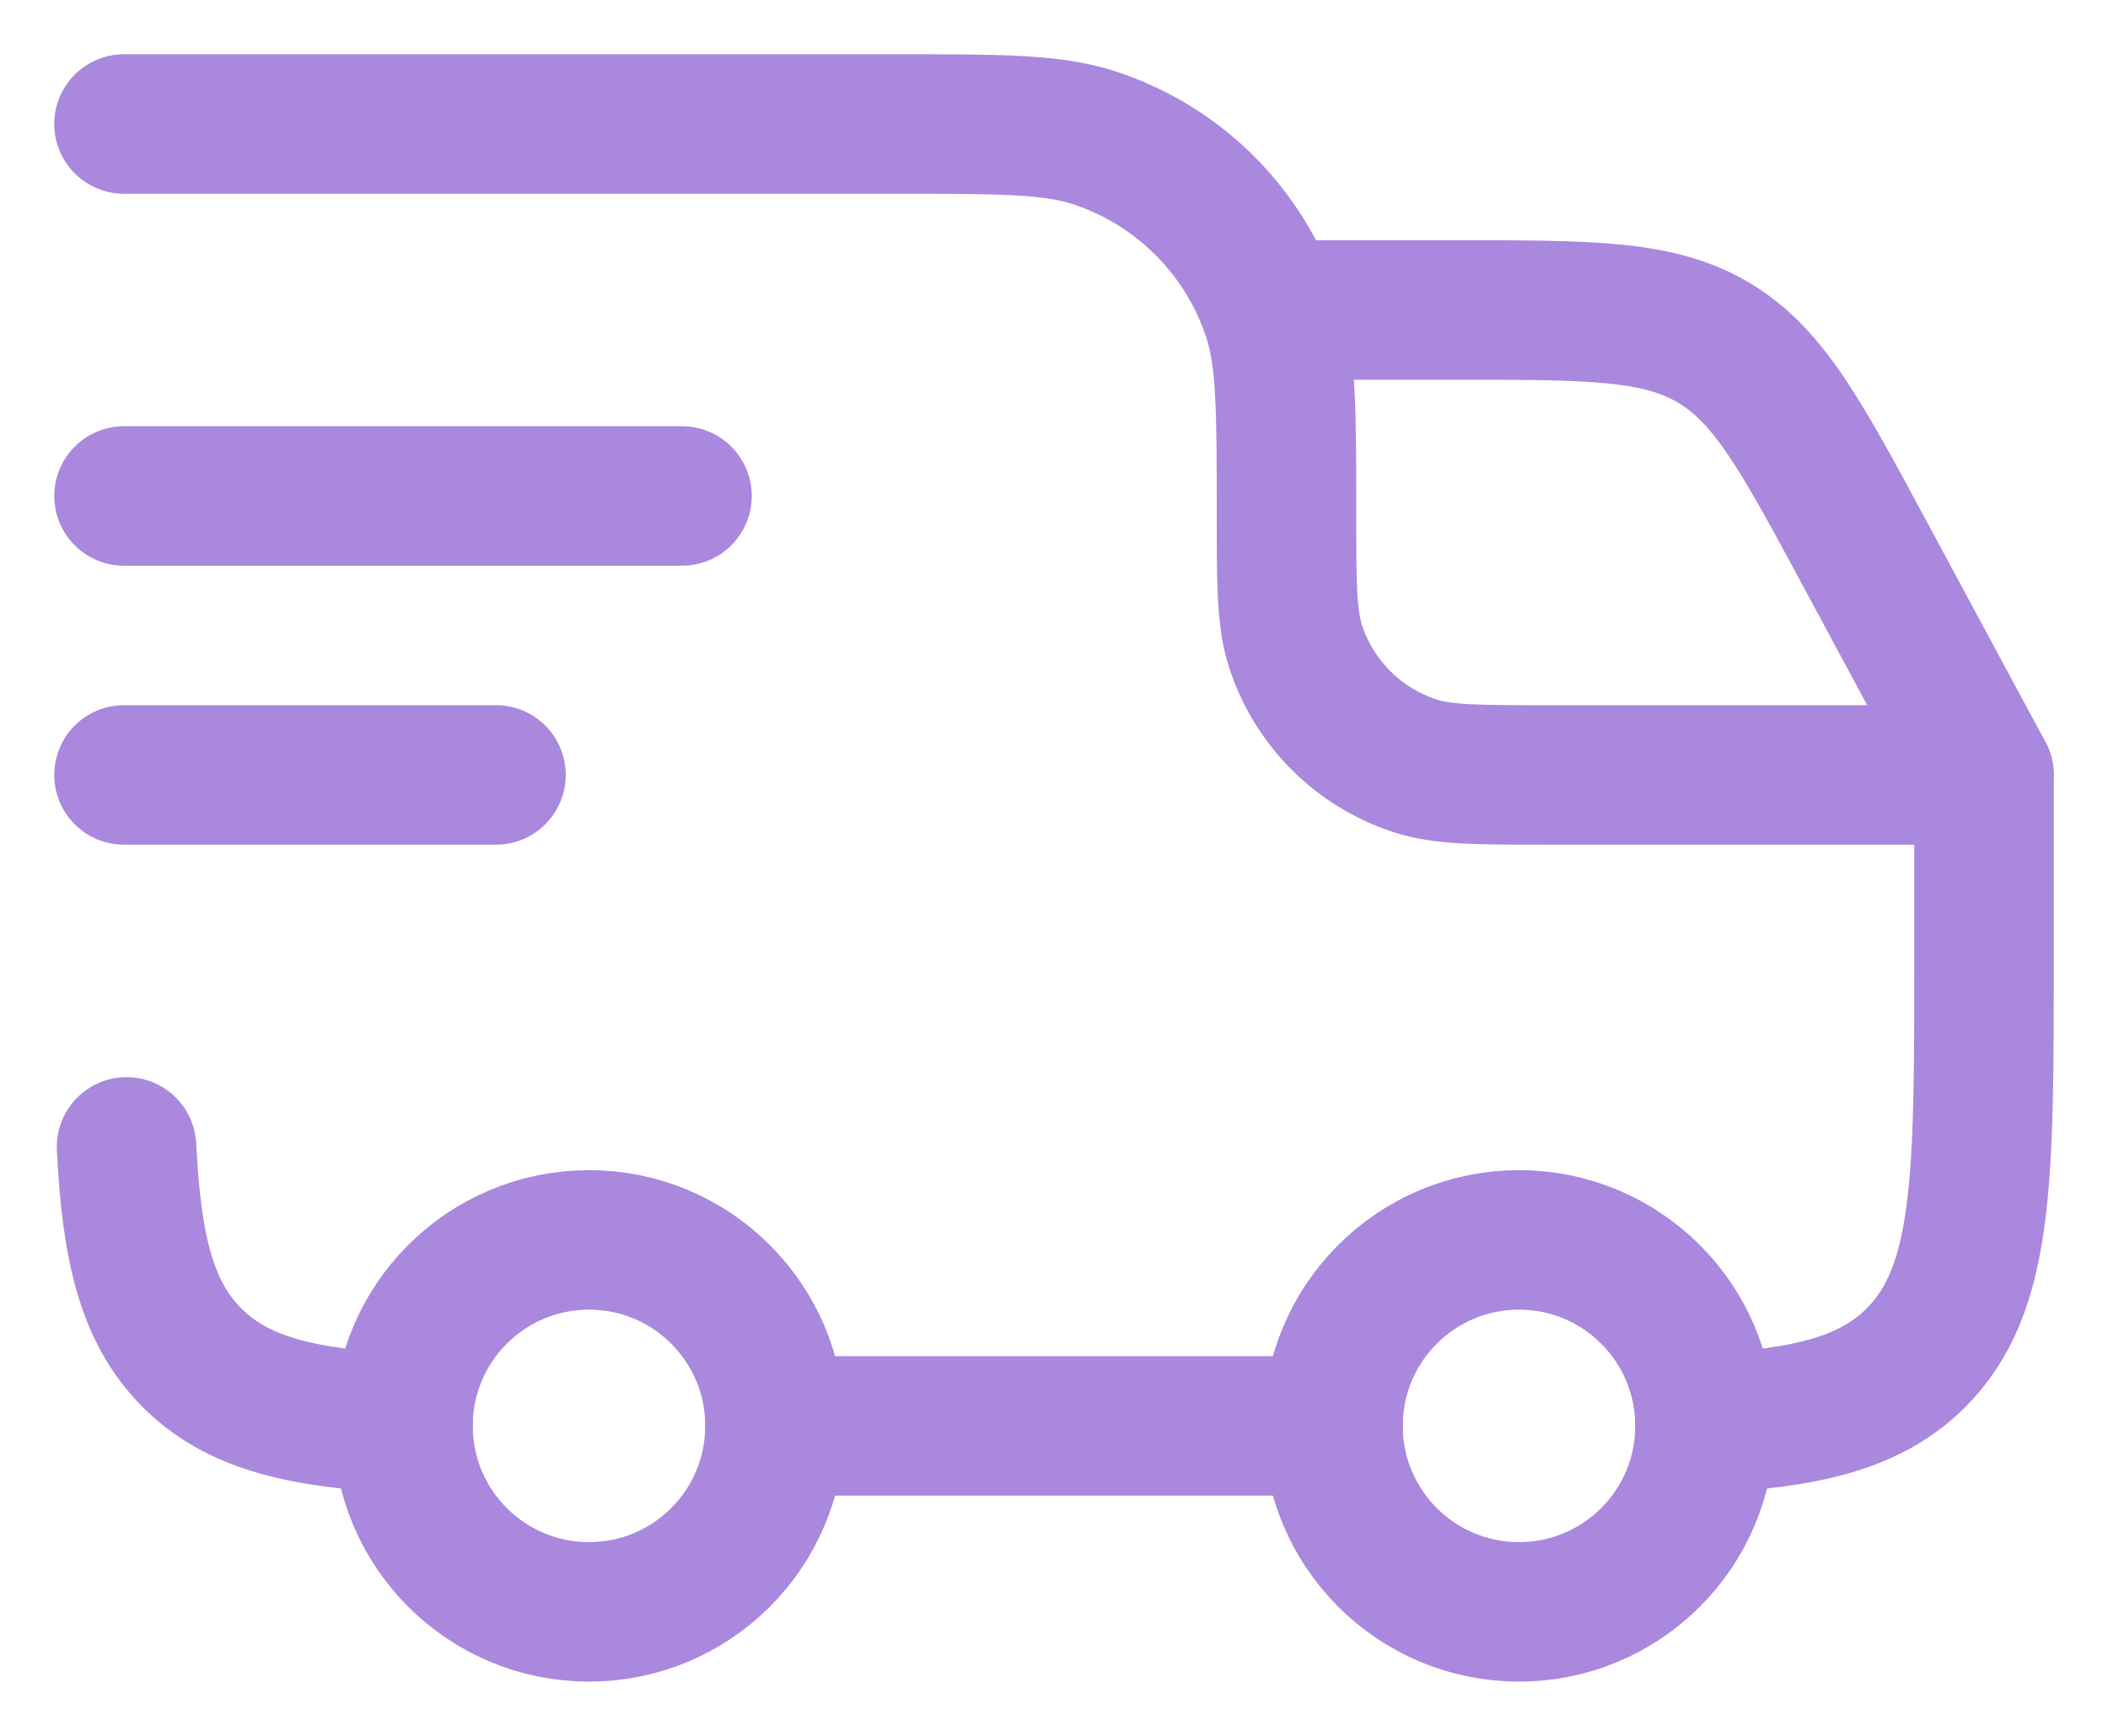
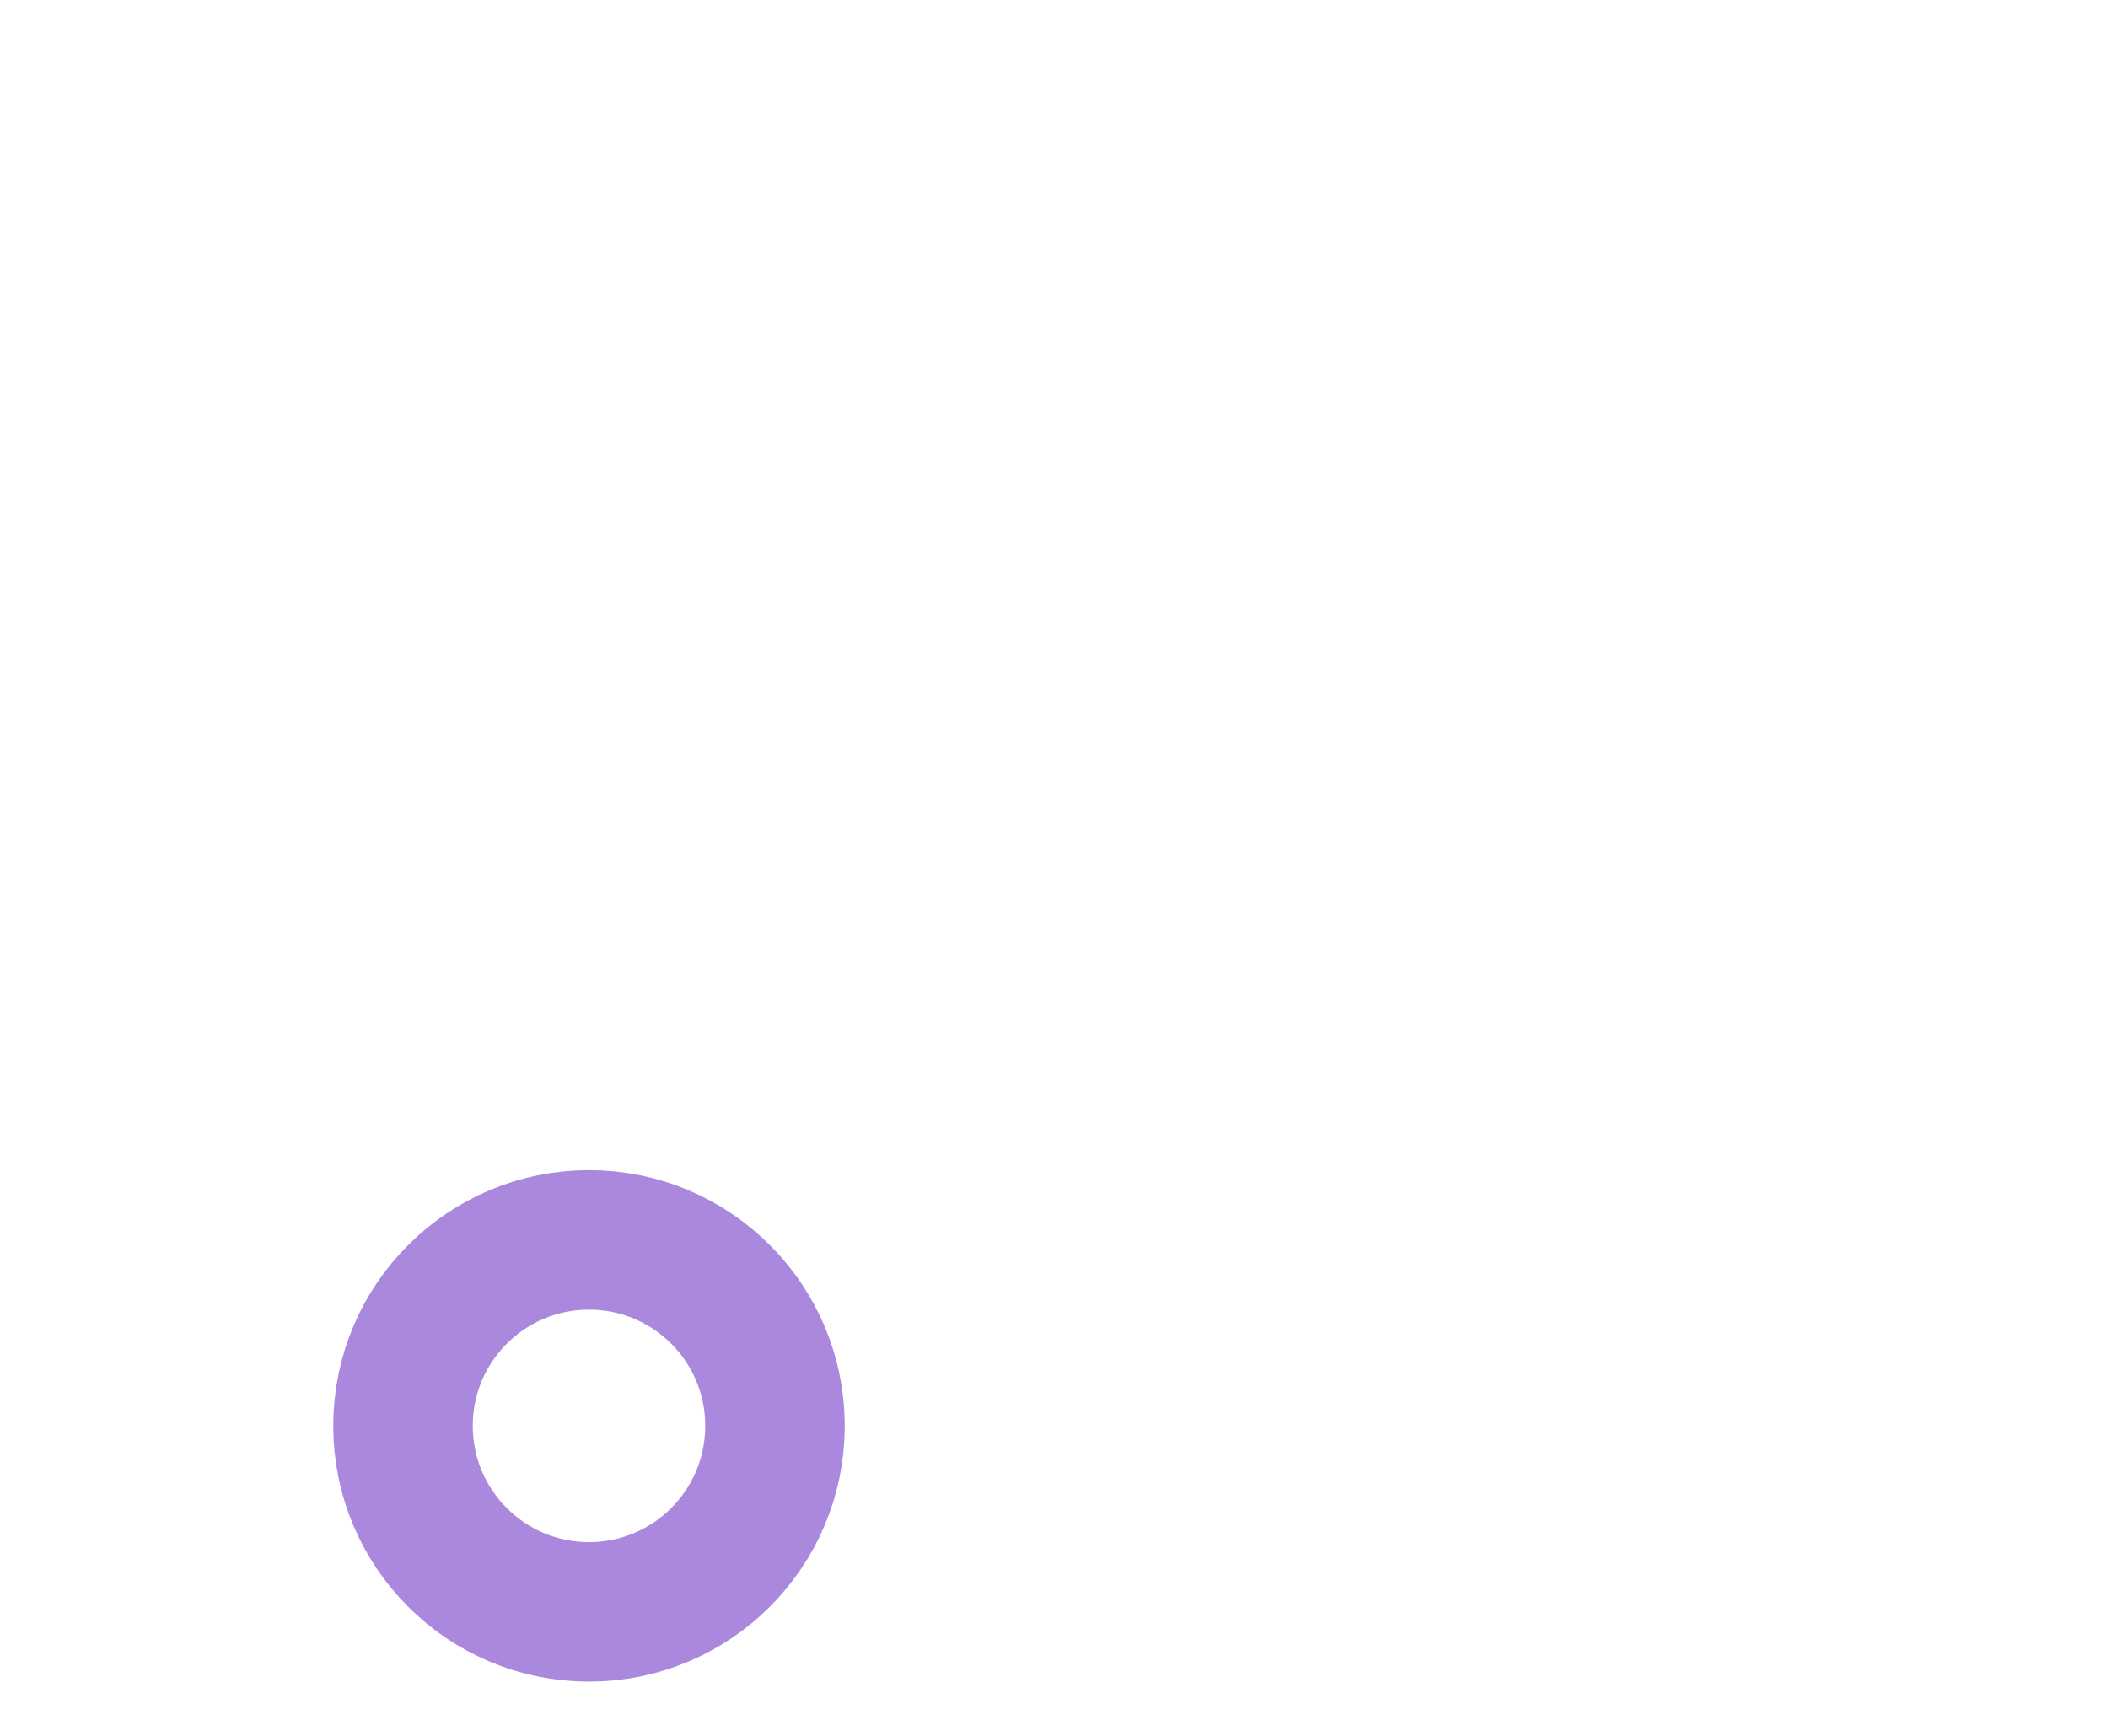
<svg xmlns="http://www.w3.org/2000/svg" width="34" height="28" viewBox="0 0 34 28" fill="none">
-   <path d="M24.5 26C26.157 26 27.5 24.657 27.5 23C27.5 21.343 26.157 20 24.5 20C22.843 20 21.5 21.343 21.5 23C21.5 24.657 22.843 26 24.5 26Z" stroke="#AA88DD" stroke-width="2.25" />
  <path d="M9.5 26C11.157 26 12.5 24.657 12.5 23C12.5 21.343 11.157 20 9.5 20C7.843 20 6.5 21.343 6.5 23C6.5 24.657 7.843 26 9.5 26Z" stroke="#AA88DD" stroke-width="2.25" />
-   <path d="M6.5 22.959C4.855 22.877 3.829 22.632 3.098 21.902C2.368 21.171 2.123 20.145 2.041 18.5M12.5 23H21.5M27.5 22.959C29.145 22.877 30.171 22.632 30.902 21.902C32 20.803 32 19.035 32 15.5V12.5H24.95C23.833 12.5 23.275 12.5 22.823 12.353C21.91 12.056 21.194 11.34 20.897 10.427C20.75 9.975 20.75 9.417 20.75 8.3C20.75 6.625 20.75 5.787 20.53 5.109C20.085 3.739 19.011 2.665 17.641 2.22C16.963 2 16.125 2 14.45 2H2" stroke="#AA88DD" stroke-width="2.25" stroke-linecap="round" stroke-linejoin="round" />
-   <path d="M2 8H11" stroke="#AA88DD" stroke-width="2.25" stroke-linecap="round" stroke-linejoin="round" />
-   <path d="M2 12.5H8" stroke="#AA88DD" stroke-width="2.25" stroke-linecap="round" stroke-linejoin="round" />
-   <path d="M20.75 5H23.482C25.665 5 26.756 5 27.645 5.531C28.533 6.061 29.05 7.022 30.085 8.944L32 12.5" stroke="#AA88DD" stroke-width="2.25" stroke-linecap="round" stroke-linejoin="round" />
</svg>